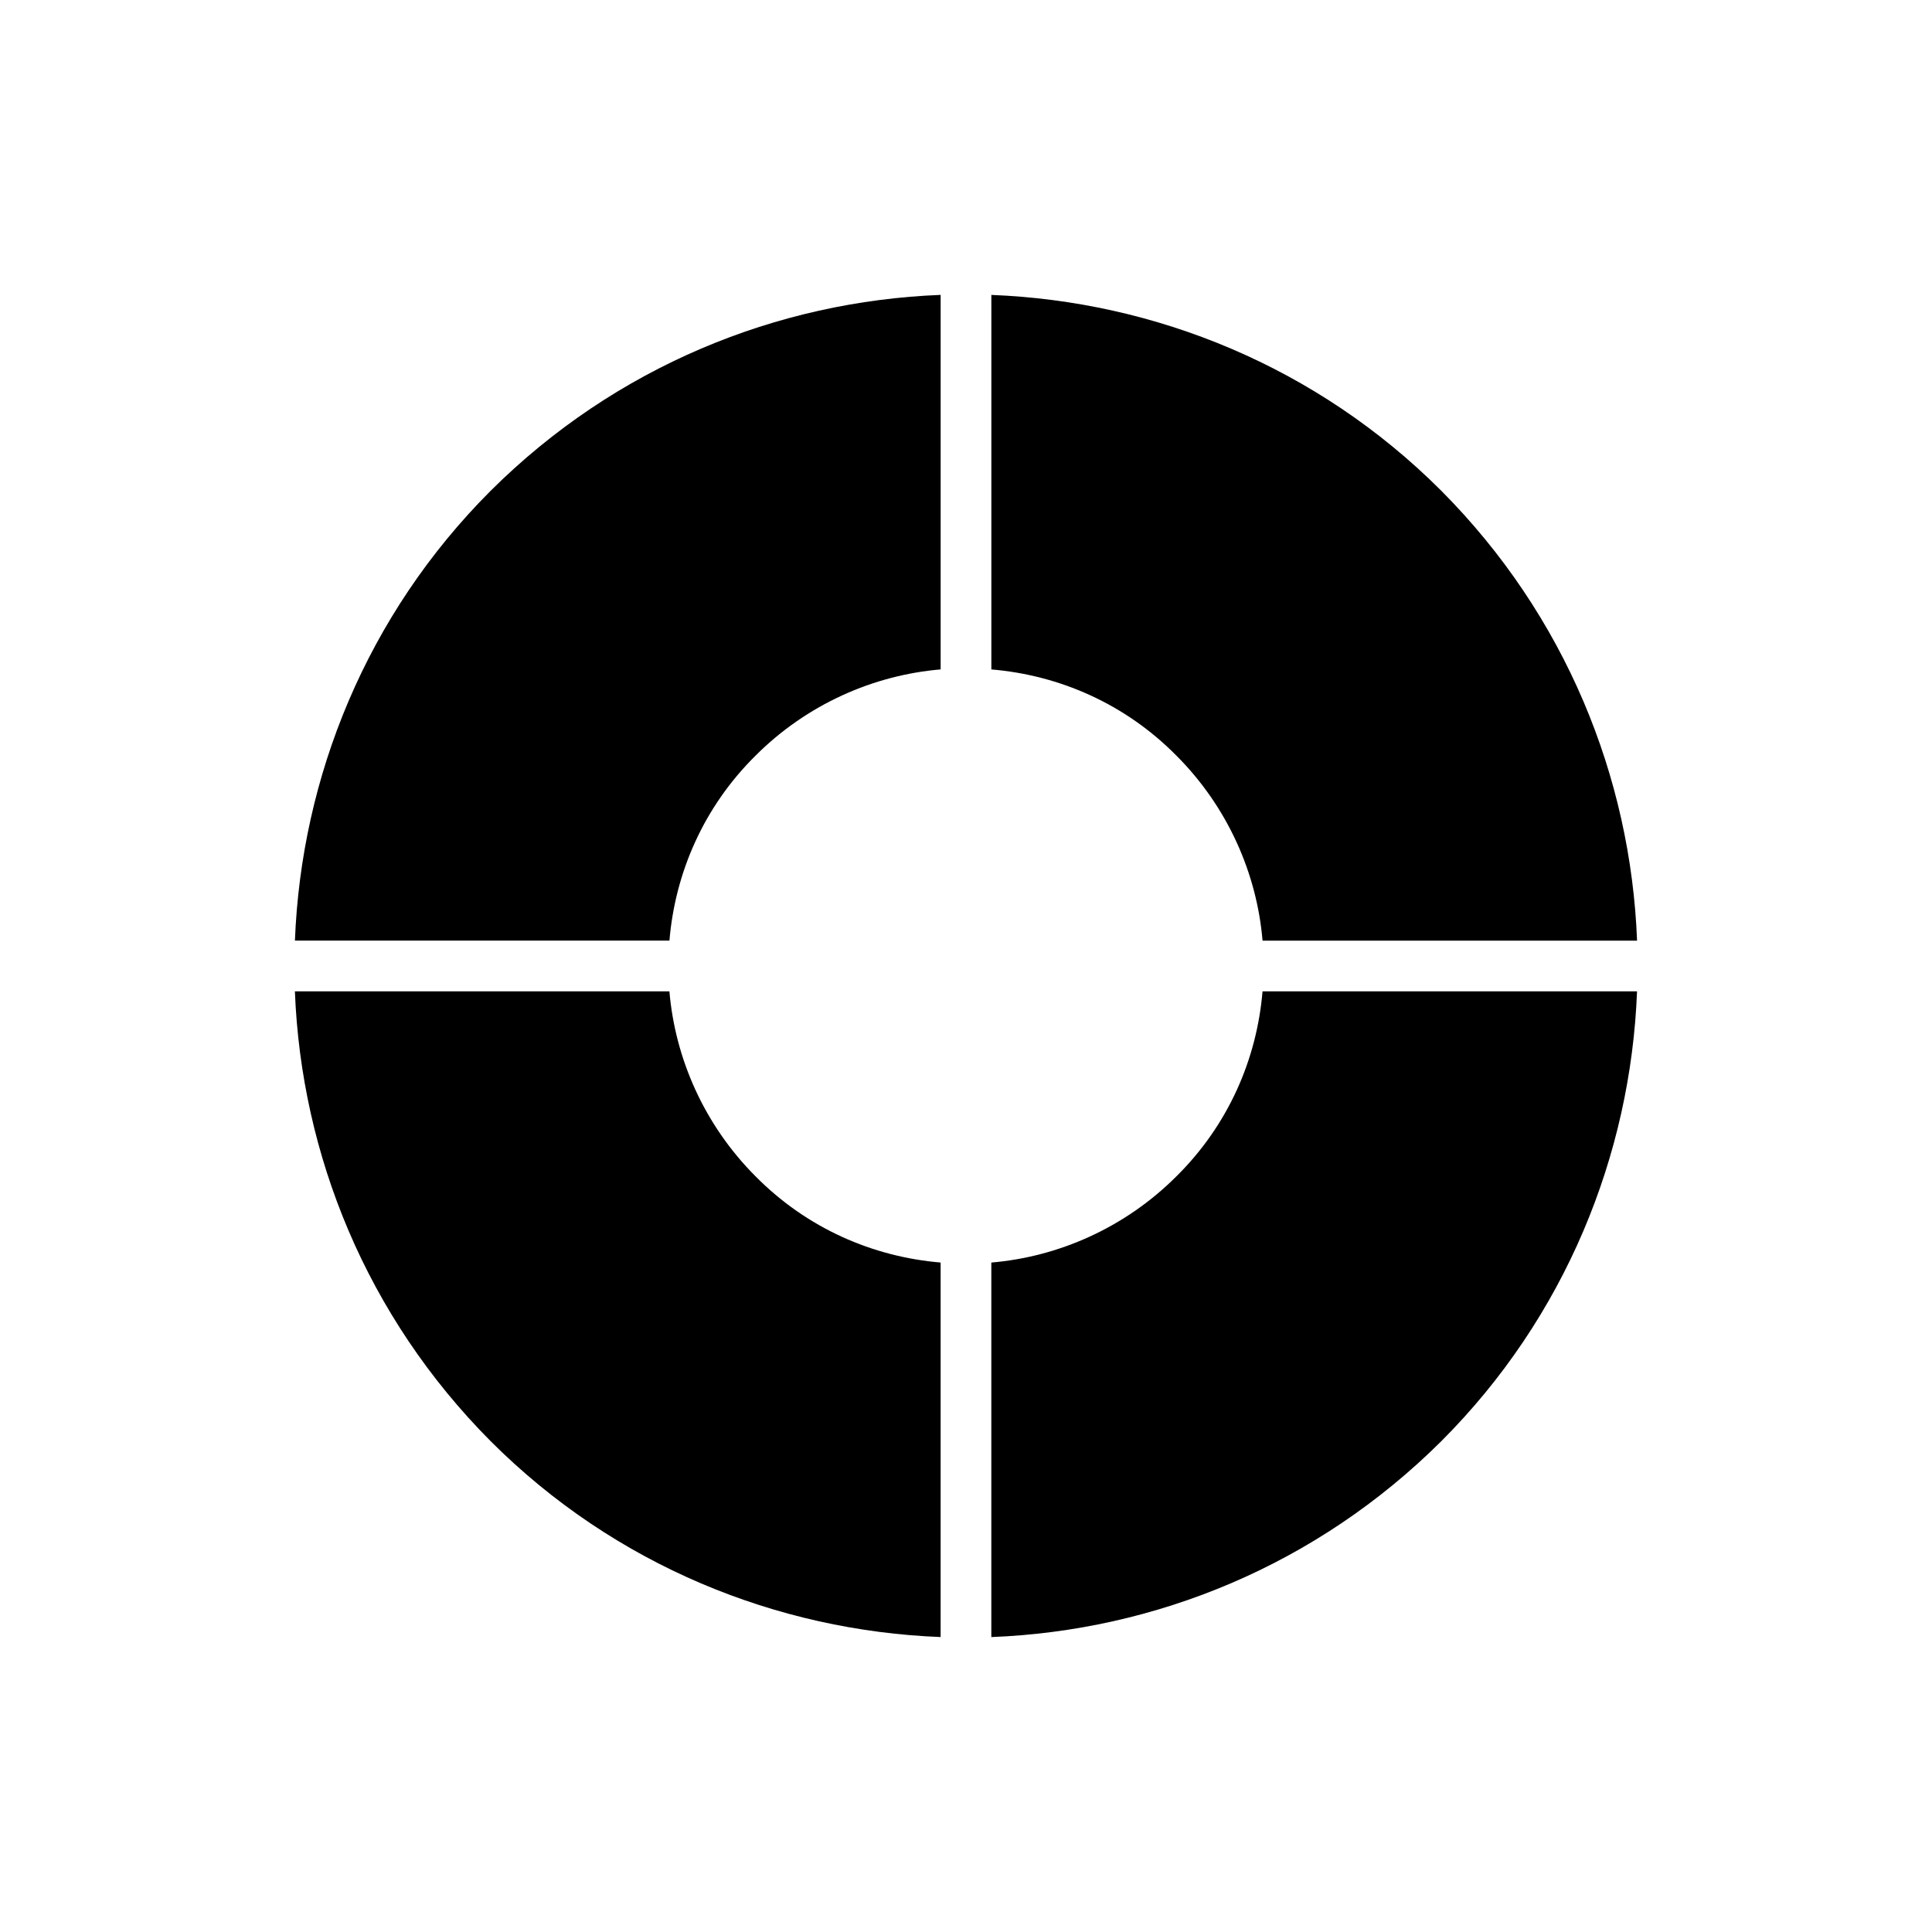
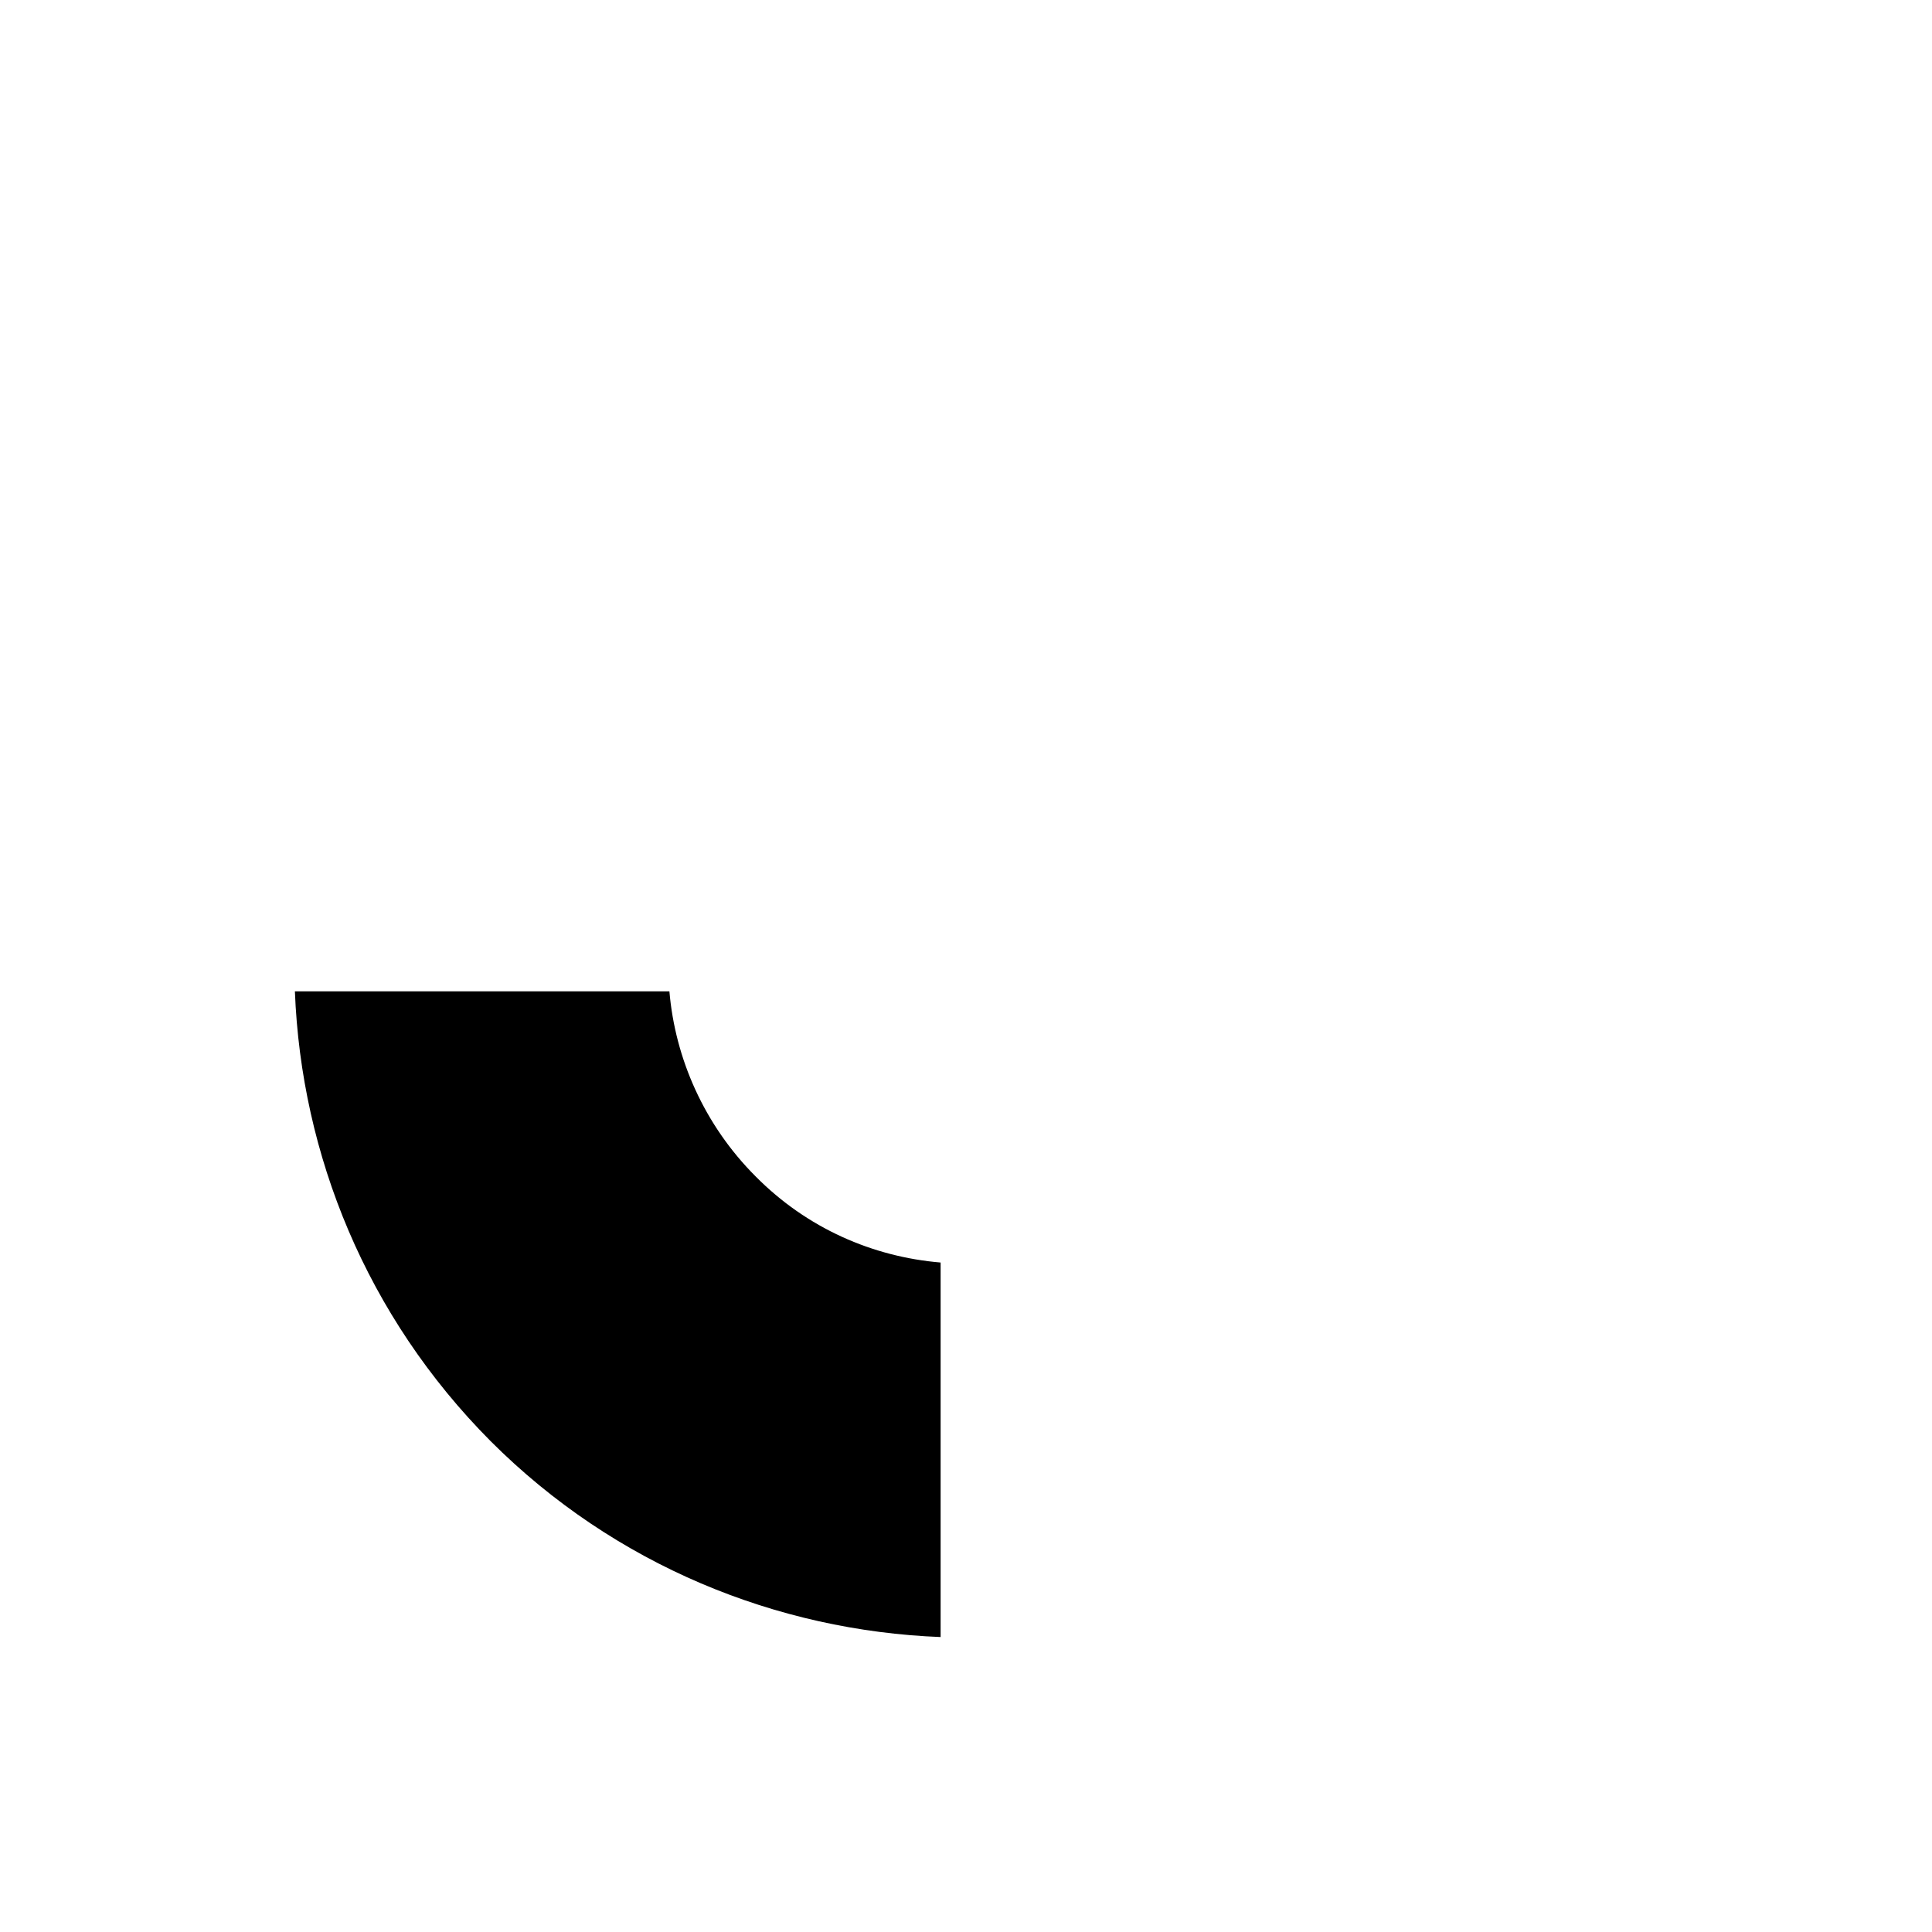
<svg xmlns="http://www.w3.org/2000/svg" fill="#000000" width="800px" height="800px" version="1.1" viewBox="144 144 512 512">
  <g>
-     <path d="m455.75 344.24c13.602 13.602 21.328 31.234 22.84 49.039h99.25c-1.68-43.328-18.977-86.152-51.891-119.23-32.914-32.914-75.906-50.215-119.23-51.891v99.25c17.965 1.508 35.434 9.066 49.035 22.836z" />
    <path d="m344.24 455.75c-13.602-13.602-21.328-31.234-22.84-49.039h-99.25c1.68 43.328 18.977 86.152 51.891 119.23 32.914 32.914 75.906 50.215 119.23 51.891v-99.25c-17.965-1.508-35.43-9.066-49.035-22.836z" />
-     <path d="m455.75 455.75c-13.602 13.602-31.234 21.328-49.039 22.84v99.25c43.328-1.68 86.152-18.977 119.23-51.891 32.914-32.914 50.215-75.906 51.891-119.23h-99.25c-1.508 17.965-9.066 35.434-22.836 49.035z" />
-     <path d="m344.24 344.24c13.602-13.602 31.234-21.328 49.039-22.84v-99.25c-43.328 1.68-86.152 18.977-119.23 51.891-32.914 32.914-50.215 75.906-51.891 119.23h99.25c1.508-17.965 9.066-35.43 22.836-49.035z" />
  </g>
</svg>